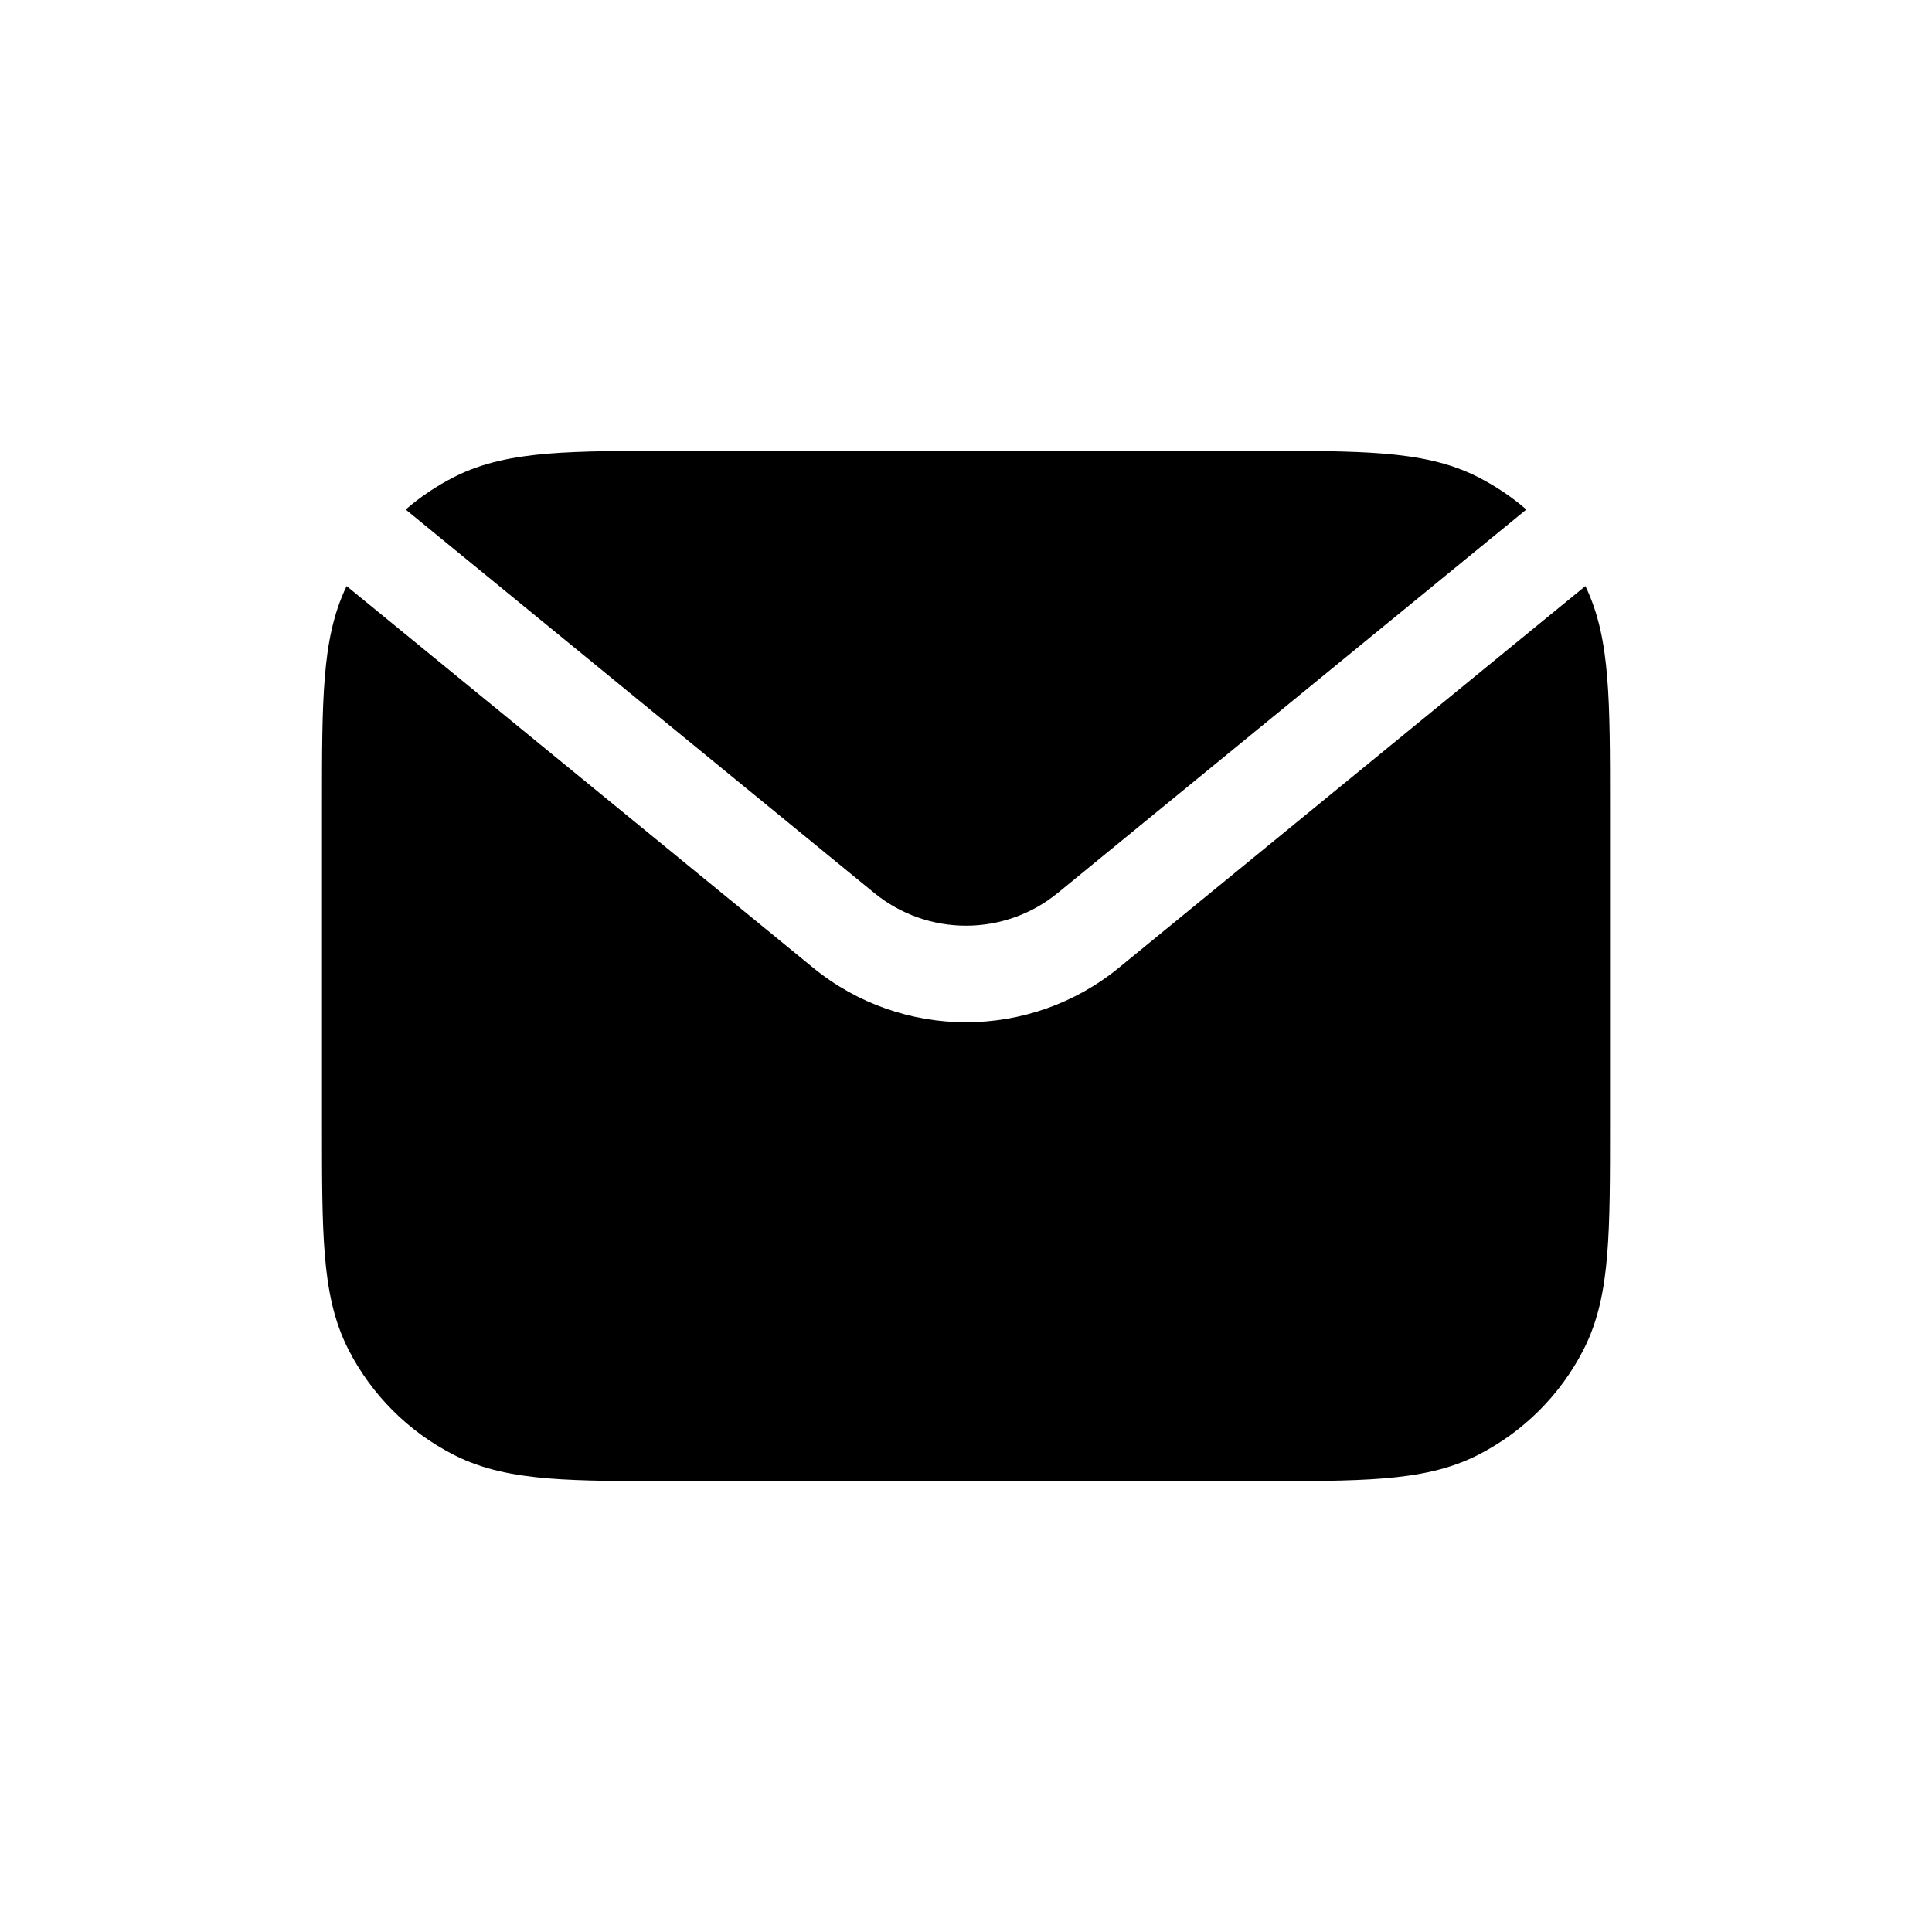
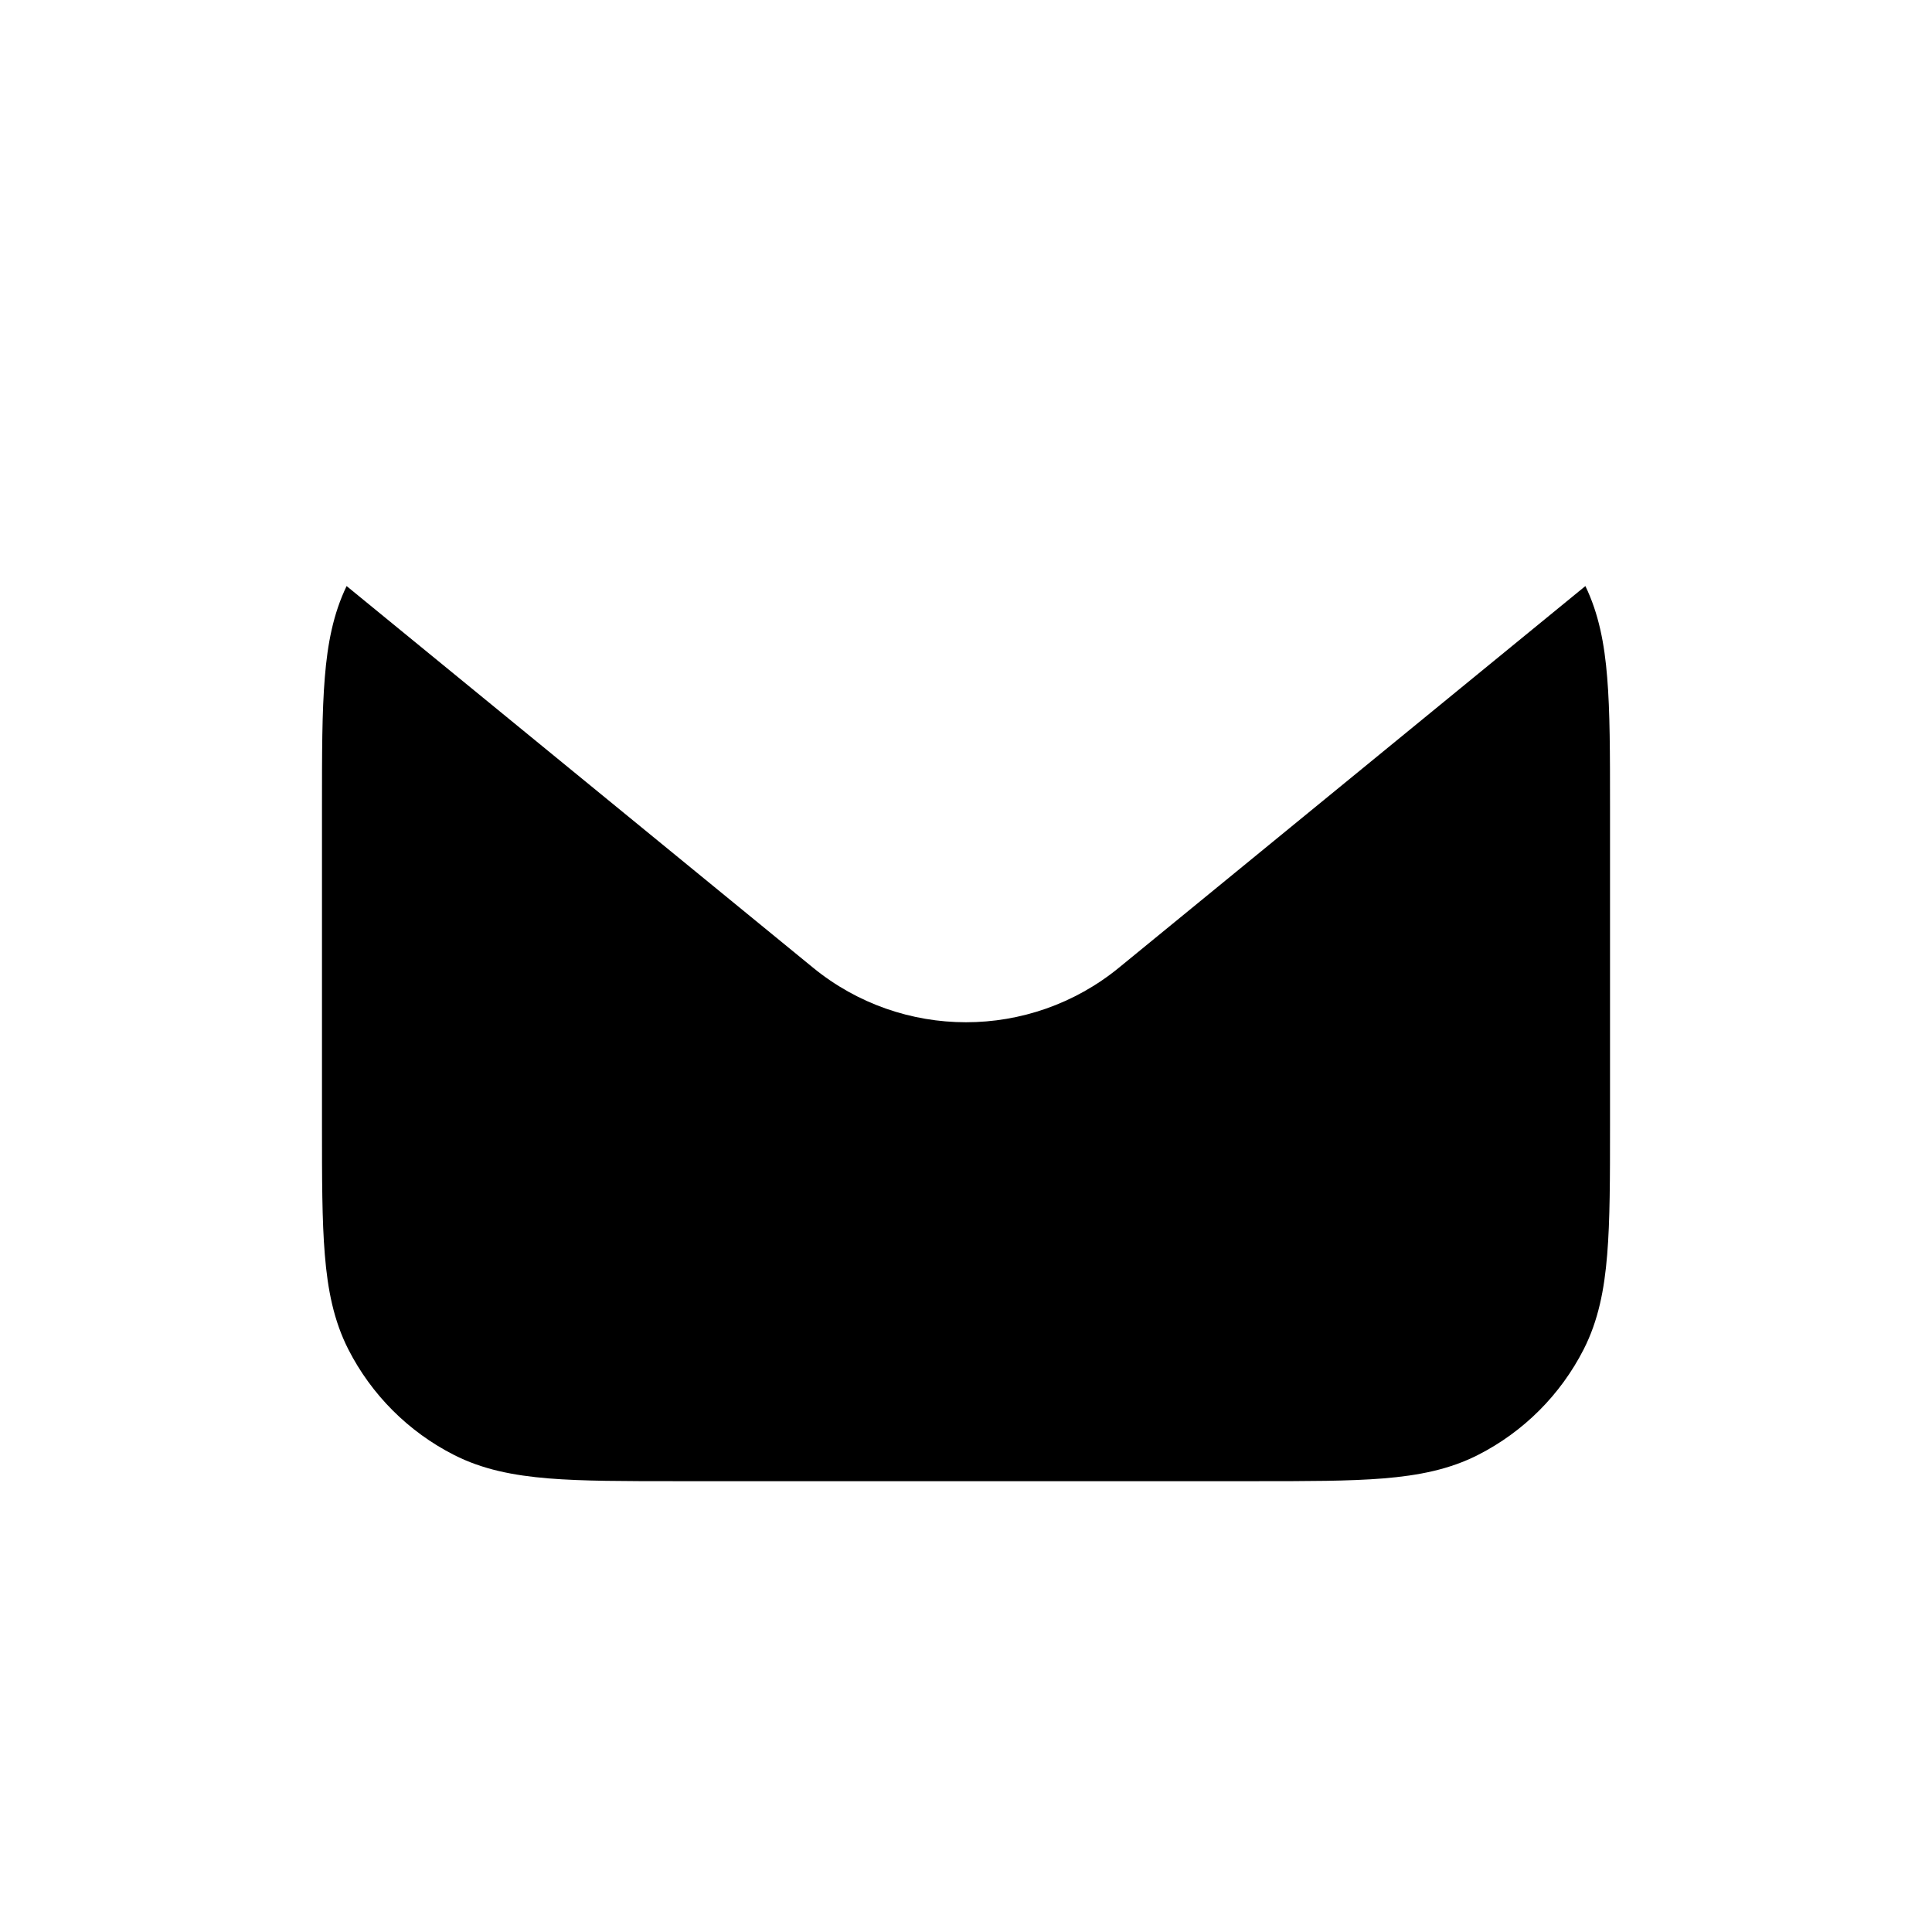
<svg xmlns="http://www.w3.org/2000/svg" width="32" height="32" viewBox="0 0 32 32" fill="none">
  <path d="M5.741 9.707C5.52 10.165 5.425 10.66 5.38 11.22C5.333 11.786 5.333 12.485 5.333 13.352V18.648C5.333 19.515 5.333 20.214 5.38 20.78C5.427 21.363 5.528 21.875 5.769 22.349C6.153 23.102 6.765 23.714 7.517 24.097C7.991 24.339 8.503 24.439 9.086 24.487C9.653 24.533 10.352 24.533 11.219 24.533H20.781C21.648 24.533 22.347 24.533 22.914 24.487C23.497 24.439 24.009 24.339 24.483 24.097C25.235 23.714 25.847 23.102 26.231 22.349C26.472 21.875 26.573 21.363 26.62 20.78C26.667 20.214 26.667 19.515 26.667 18.648V13.352C26.667 12.485 26.667 11.786 26.62 11.22C26.575 10.66 26.48 10.165 26.259 9.707L18.533 16.028C17.059 17.233 14.941 17.233 13.467 16.028L5.741 9.707Z" fill="black" />
-   <path d="M25.281 8.439C25.039 8.23 24.771 8.05 24.483 7.903C24.009 7.661 23.497 7.561 22.914 7.513C22.347 7.467 21.648 7.467 20.781 7.467H11.219C10.352 7.467 9.653 7.467 9.086 7.513C8.503 7.561 7.991 7.661 7.517 7.903C7.229 8.05 6.961 8.23 6.719 8.439L14.48 14.79C15.364 15.513 16.636 15.513 17.52 14.79L25.281 8.439Z" fill="black" />
</svg>